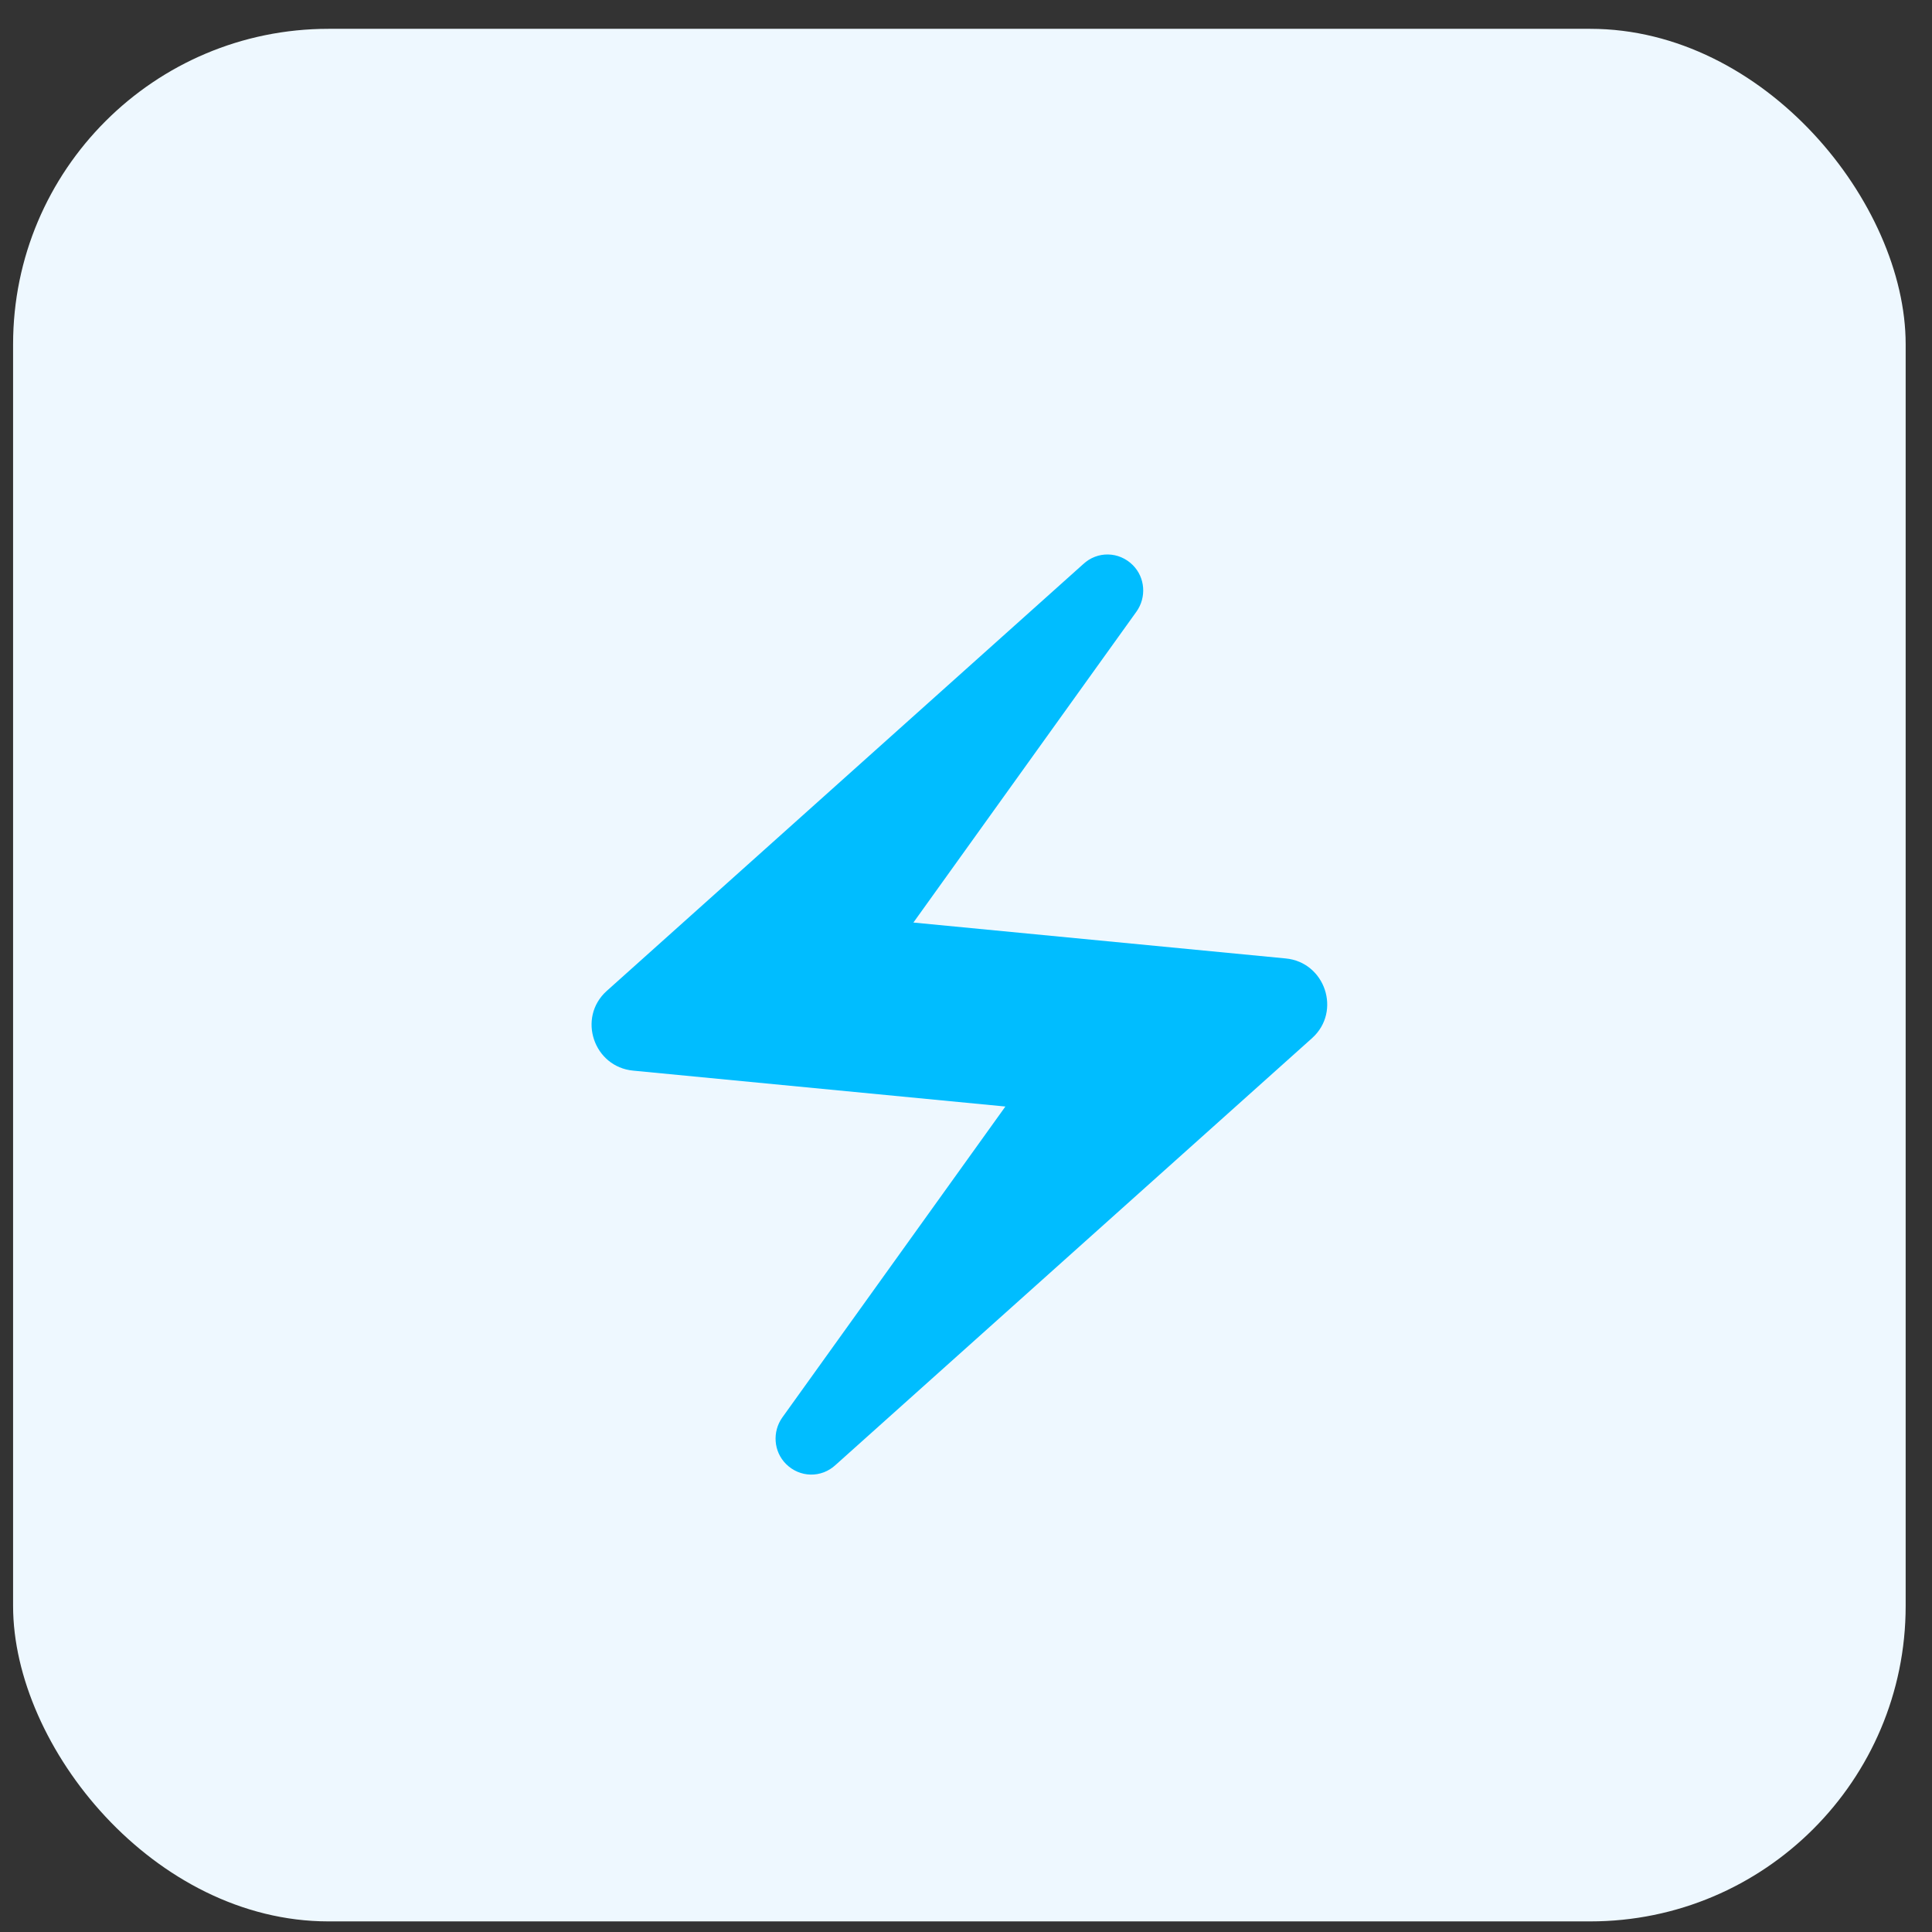
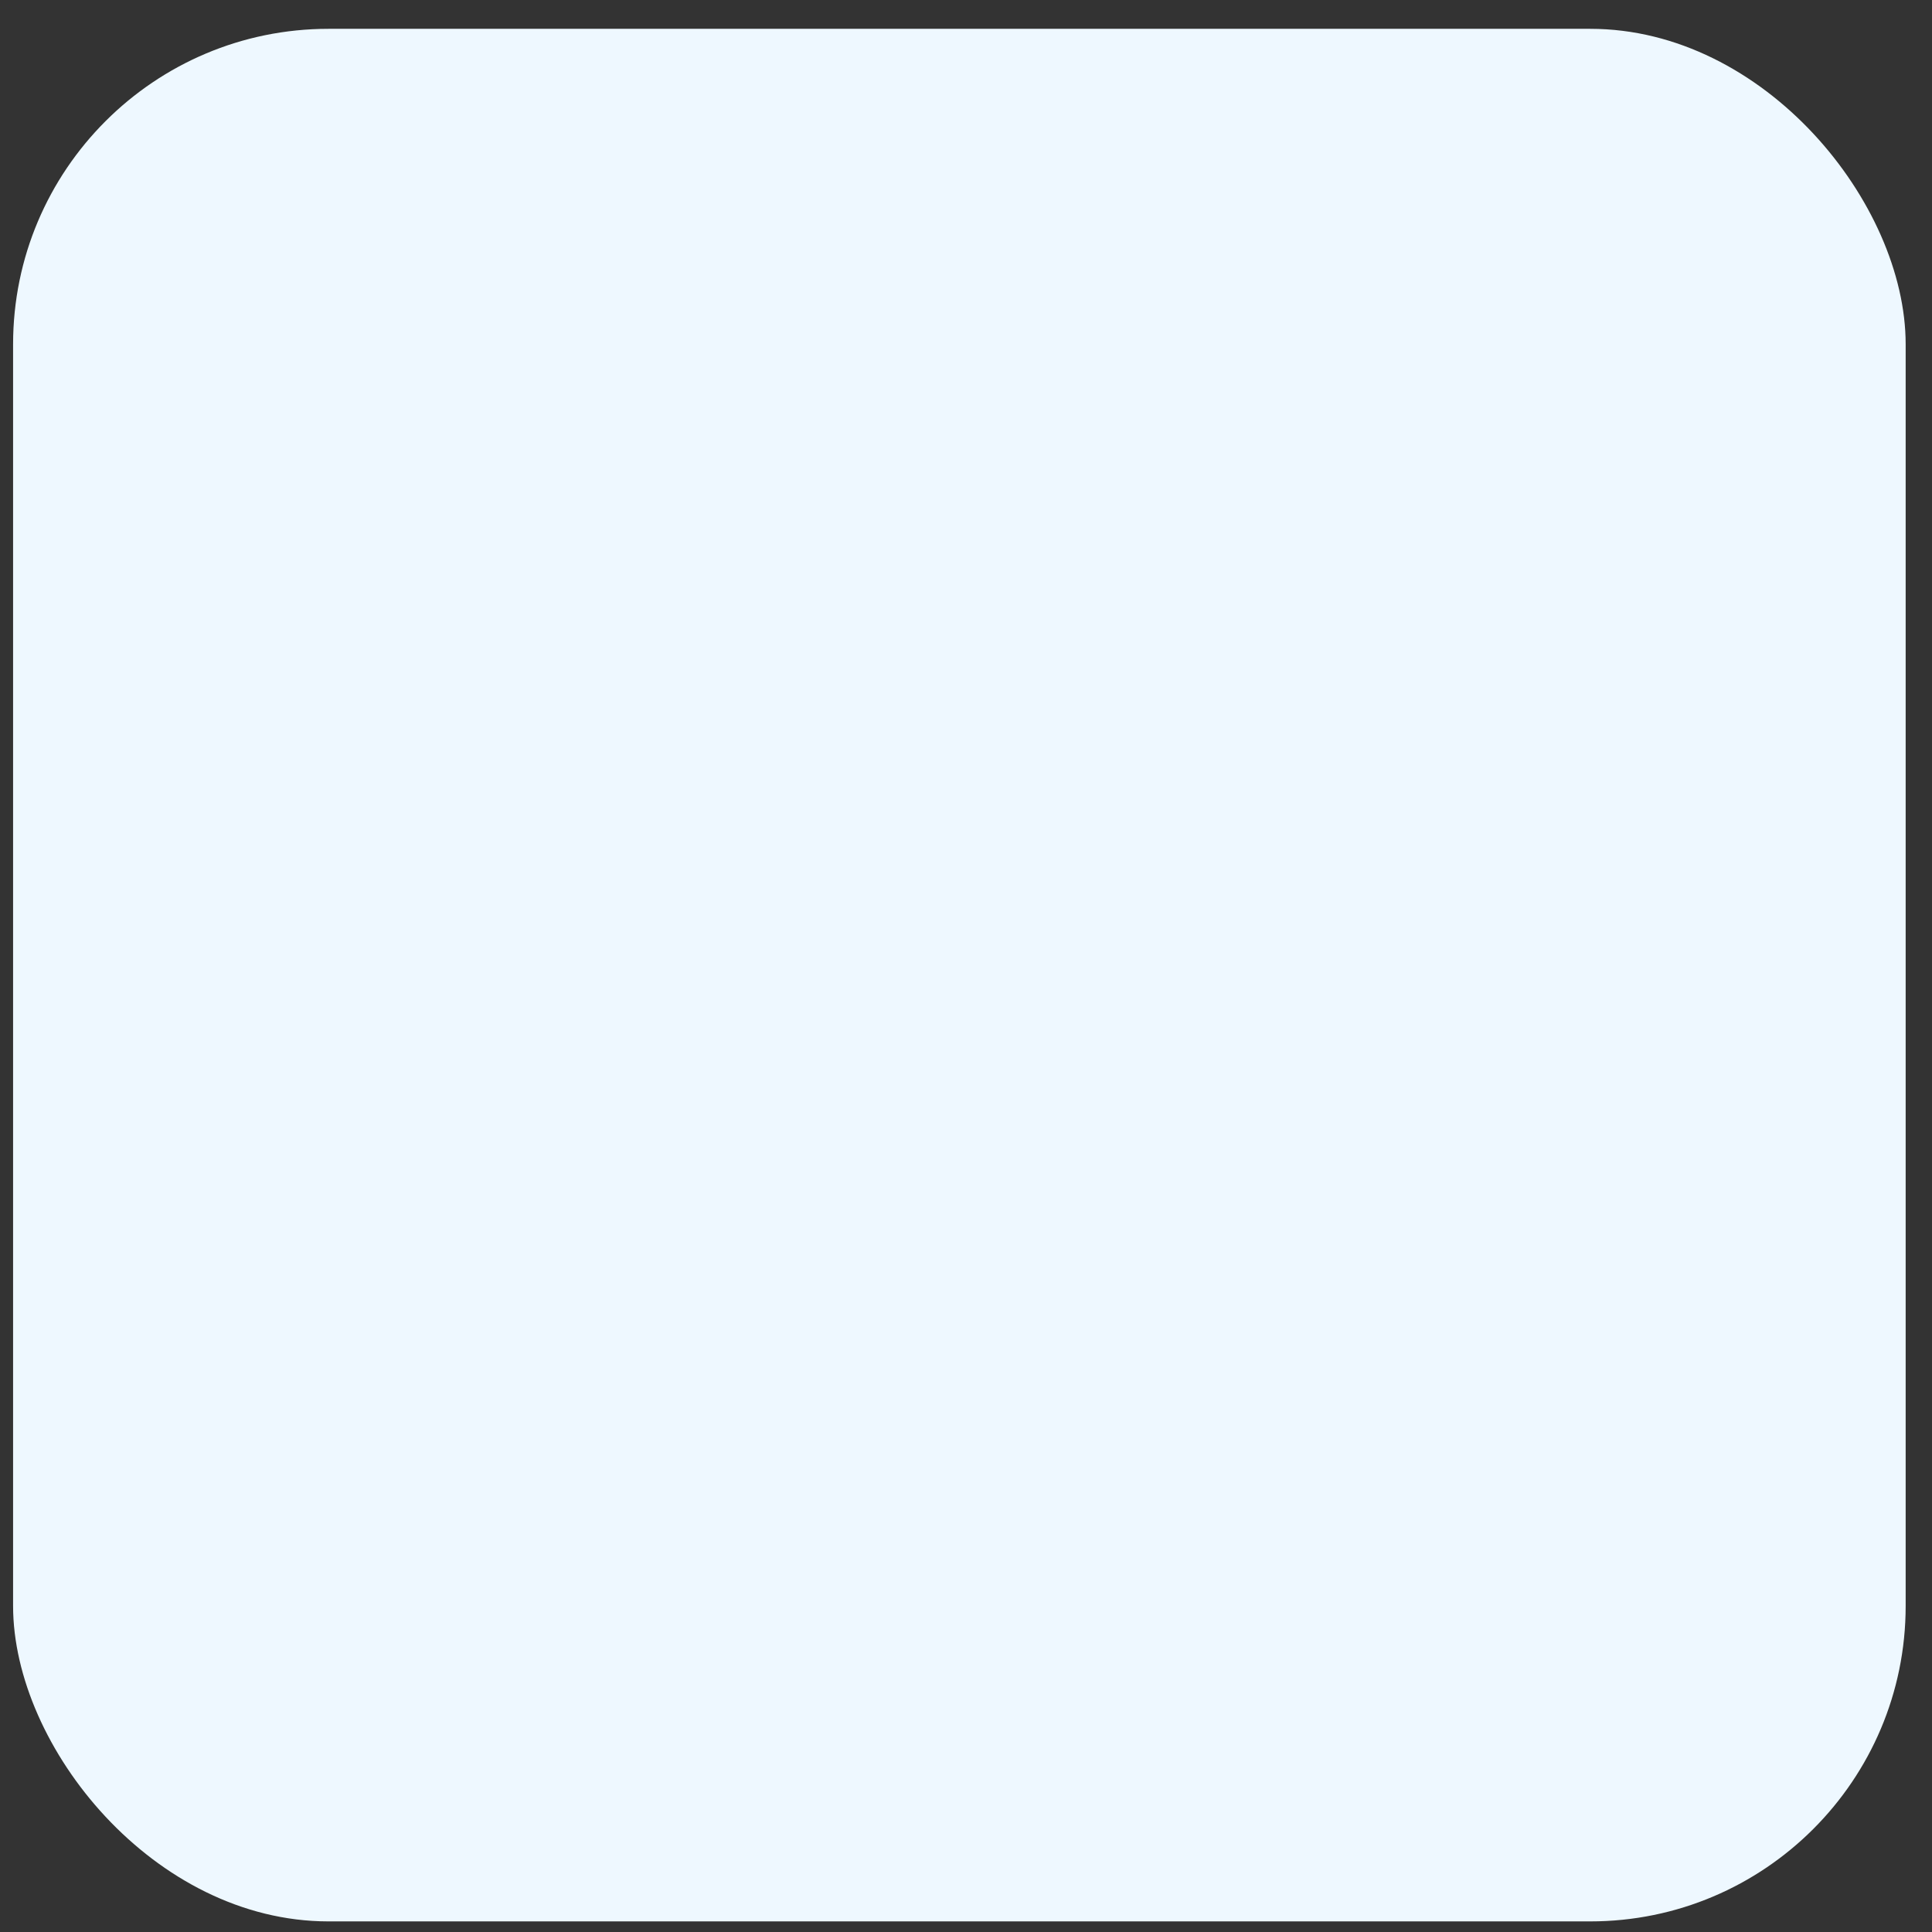
<svg xmlns="http://www.w3.org/2000/svg" width="49" height="49" viewBox="0 0 49 49" fill="none">
  <rect x="0" y="0" width="49" height="49" fill="#333333" stroke="none" />
  <rect x="0.332" y="0.731" width="48" height="48" rx="8" fill="#EEF8FF" />
-   <path d="M27.471 14.309L15.384 25.136C14.637 25.813 15.057 27.061 16.061 27.154L25.499 28.064L19.841 35.951C19.584 36.313 19.619 36.814 19.934 37.129C20.284 37.479 20.832 37.491 21.194 37.153L33.281 26.326C34.028 25.649 33.608 24.401 32.604 24.308L23.166 23.398L28.824 15.511C29.081 15.149 29.046 14.648 28.731 14.333C28.381 13.983 27.832 13.971 27.471 14.309Z" fill="#00BDFF" />
</svg>